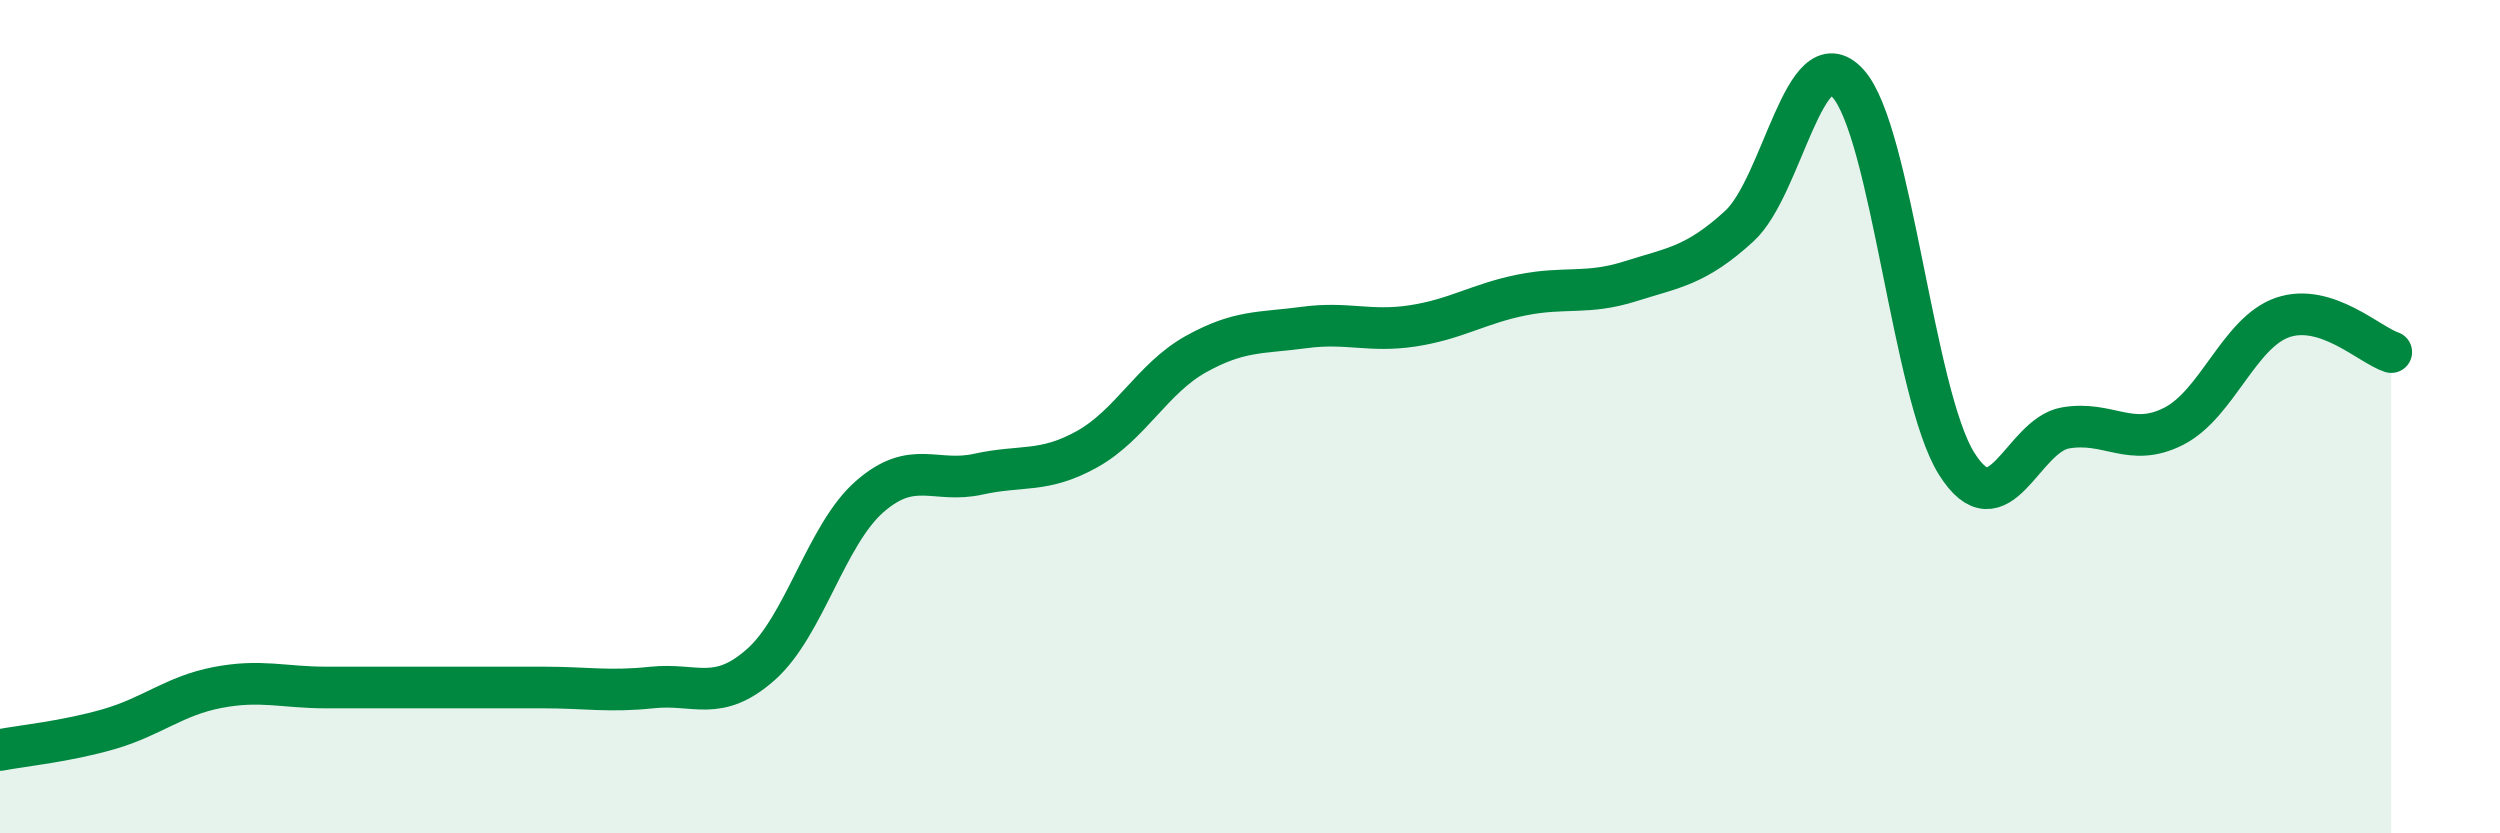
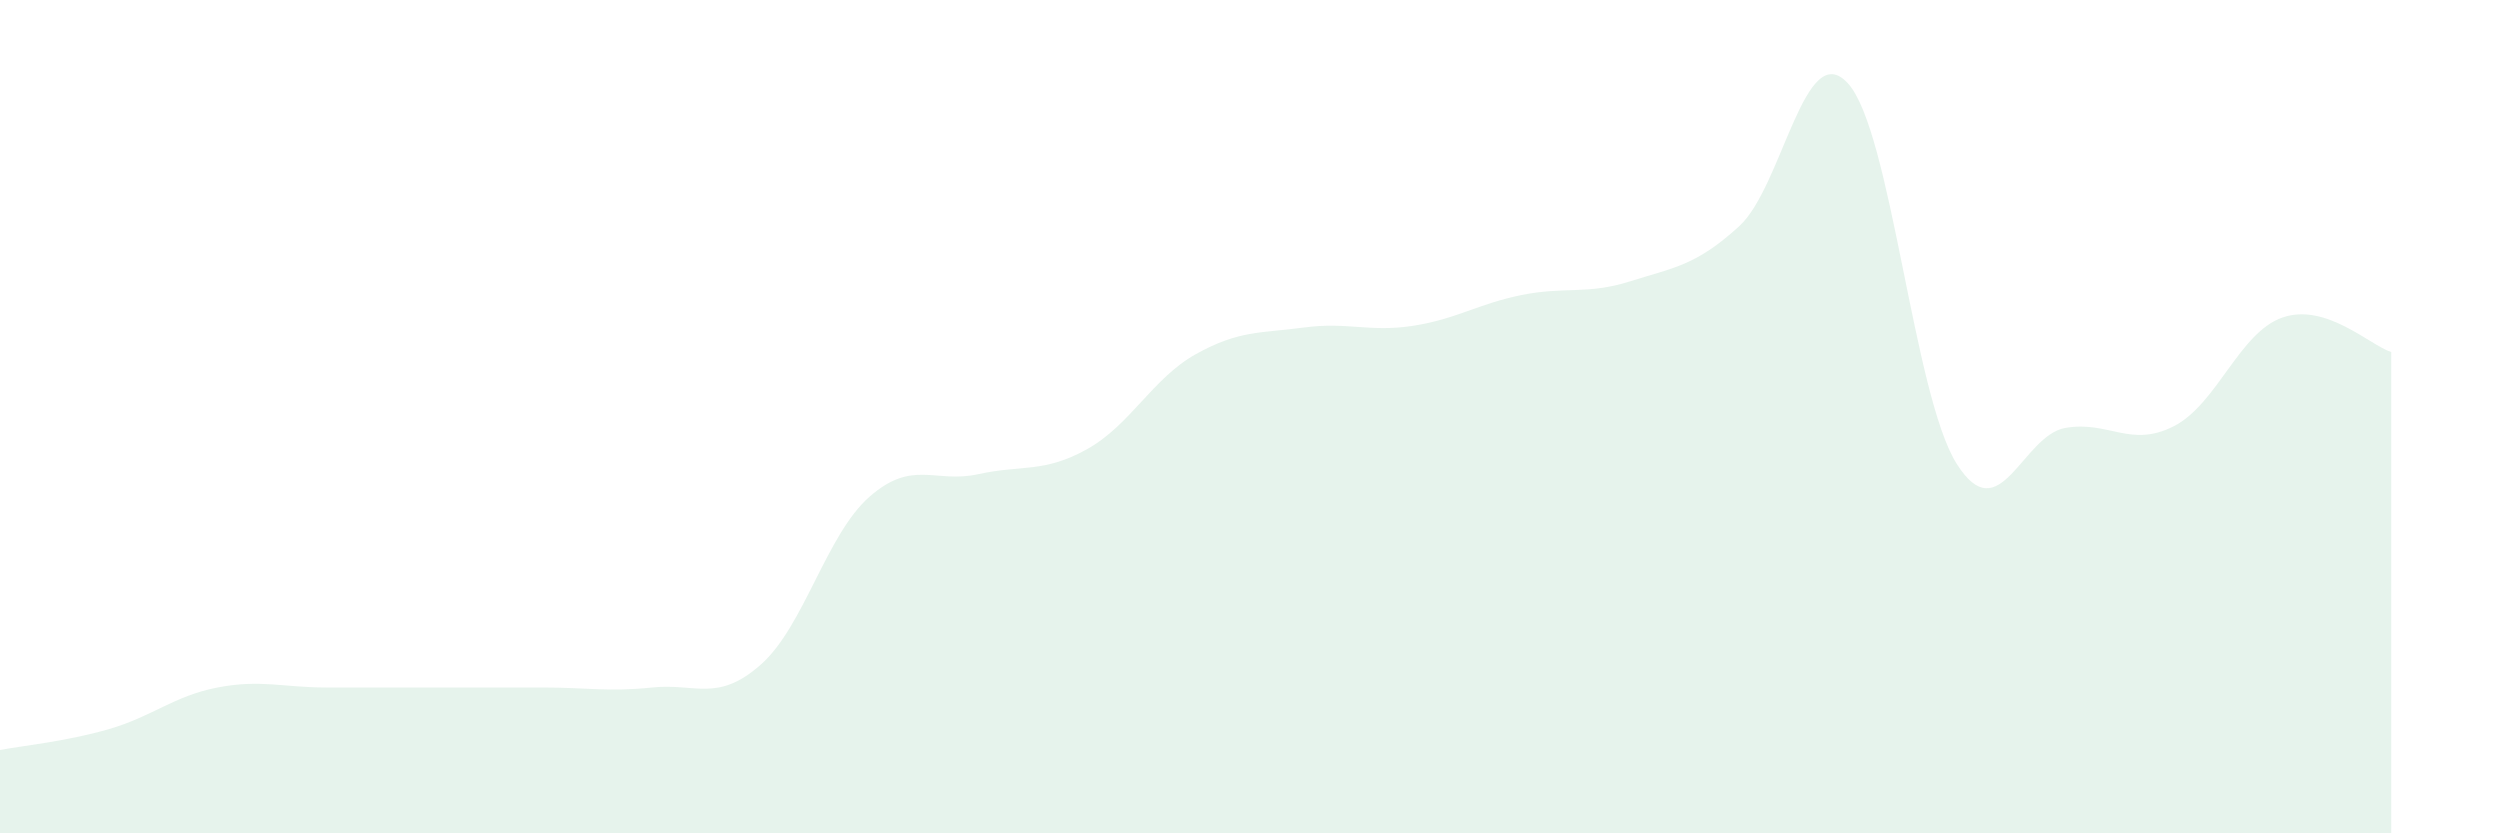
<svg xmlns="http://www.w3.org/2000/svg" width="60" height="20" viewBox="0 0 60 20">
  <path d="M 0,18 C 0.52,17.9 1.57,17.8 2.61,17.5 C 3.65,17.2 4.18,16.7 5.22,16.5 C 6.26,16.3 6.79,16.5 7.83,16.5 C 8.87,16.5 9.39,16.5 10.43,16.5 C 11.47,16.5 12,16.5 13.04,16.5 C 14.08,16.5 14.61,16.61 15.65,16.5 C 16.69,16.39 17.22,16.87 18.26,15.95 C 19.3,15.03 19.83,12.83 20.87,11.92 C 21.91,11.01 22.44,11.61 23.48,11.38 C 24.52,11.15 25.05,11.36 26.09,10.78 C 27.13,10.2 27.66,9.08 28.7,8.5 C 29.74,7.92 30.26,8 31.3,7.86 C 32.34,7.72 32.87,7.98 33.91,7.82 C 34.95,7.66 35.48,7.29 36.52,7.08 C 37.56,6.87 38.09,7.08 39.13,6.75 C 40.17,6.42 40.7,6.38 41.74,5.43 C 42.78,4.48 43.31,0.86 44.35,2 C 45.39,3.14 45.92,9.48 46.96,11.13 C 48,12.78 48.53,10.45 49.57,10.27 C 50.61,10.09 51.13,10.76 52.17,10.23 C 53.21,9.7 53.74,7.98 54.78,7.62 C 55.82,7.26 56.87,8.28 57.39,8.45L57.39 20L0 20Z" fill="#008740" opacity="0.1" stroke-linecap="round" stroke-linejoin="round" />
-   <path d="M 0,18 C 0.52,17.9 1.57,17.8 2.61,17.5 C 3.65,17.2 4.18,16.7 5.22,16.5 C 6.26,16.3 6.79,16.5 7.83,16.5 C 8.87,16.5 9.39,16.5 10.43,16.5 C 11.47,16.5 12,16.5 13.04,16.5 C 14.08,16.5 14.61,16.61 15.65,16.5 C 16.69,16.39 17.22,16.87 18.26,15.95 C 19.3,15.03 19.83,12.83 20.87,11.92 C 21.91,11.01 22.44,11.61 23.48,11.38 C 24.52,11.15 25.05,11.36 26.09,10.78 C 27.13,10.2 27.66,9.08 28.7,8.5 C 29.74,7.92 30.26,8 31.3,7.86 C 32.34,7.72 32.87,7.98 33.91,7.82 C 34.95,7.66 35.48,7.29 36.52,7.08 C 37.56,6.87 38.09,7.08 39.13,6.75 C 40.17,6.42 40.7,6.38 41.74,5.43 C 42.78,4.48 43.31,0.86 44.35,2 C 45.39,3.14 45.92,9.48 46.96,11.13 C 48,12.78 48.53,10.45 49.57,10.27 C 50.61,10.09 51.13,10.76 52.17,10.23 C 53.21,9.7 53.74,7.98 54.78,7.62 C 55.82,7.26 56.87,8.28 57.39,8.45" stroke="#008740" stroke-width="1" fill="none" stroke-linecap="round" stroke-linejoin="round" />
</svg>